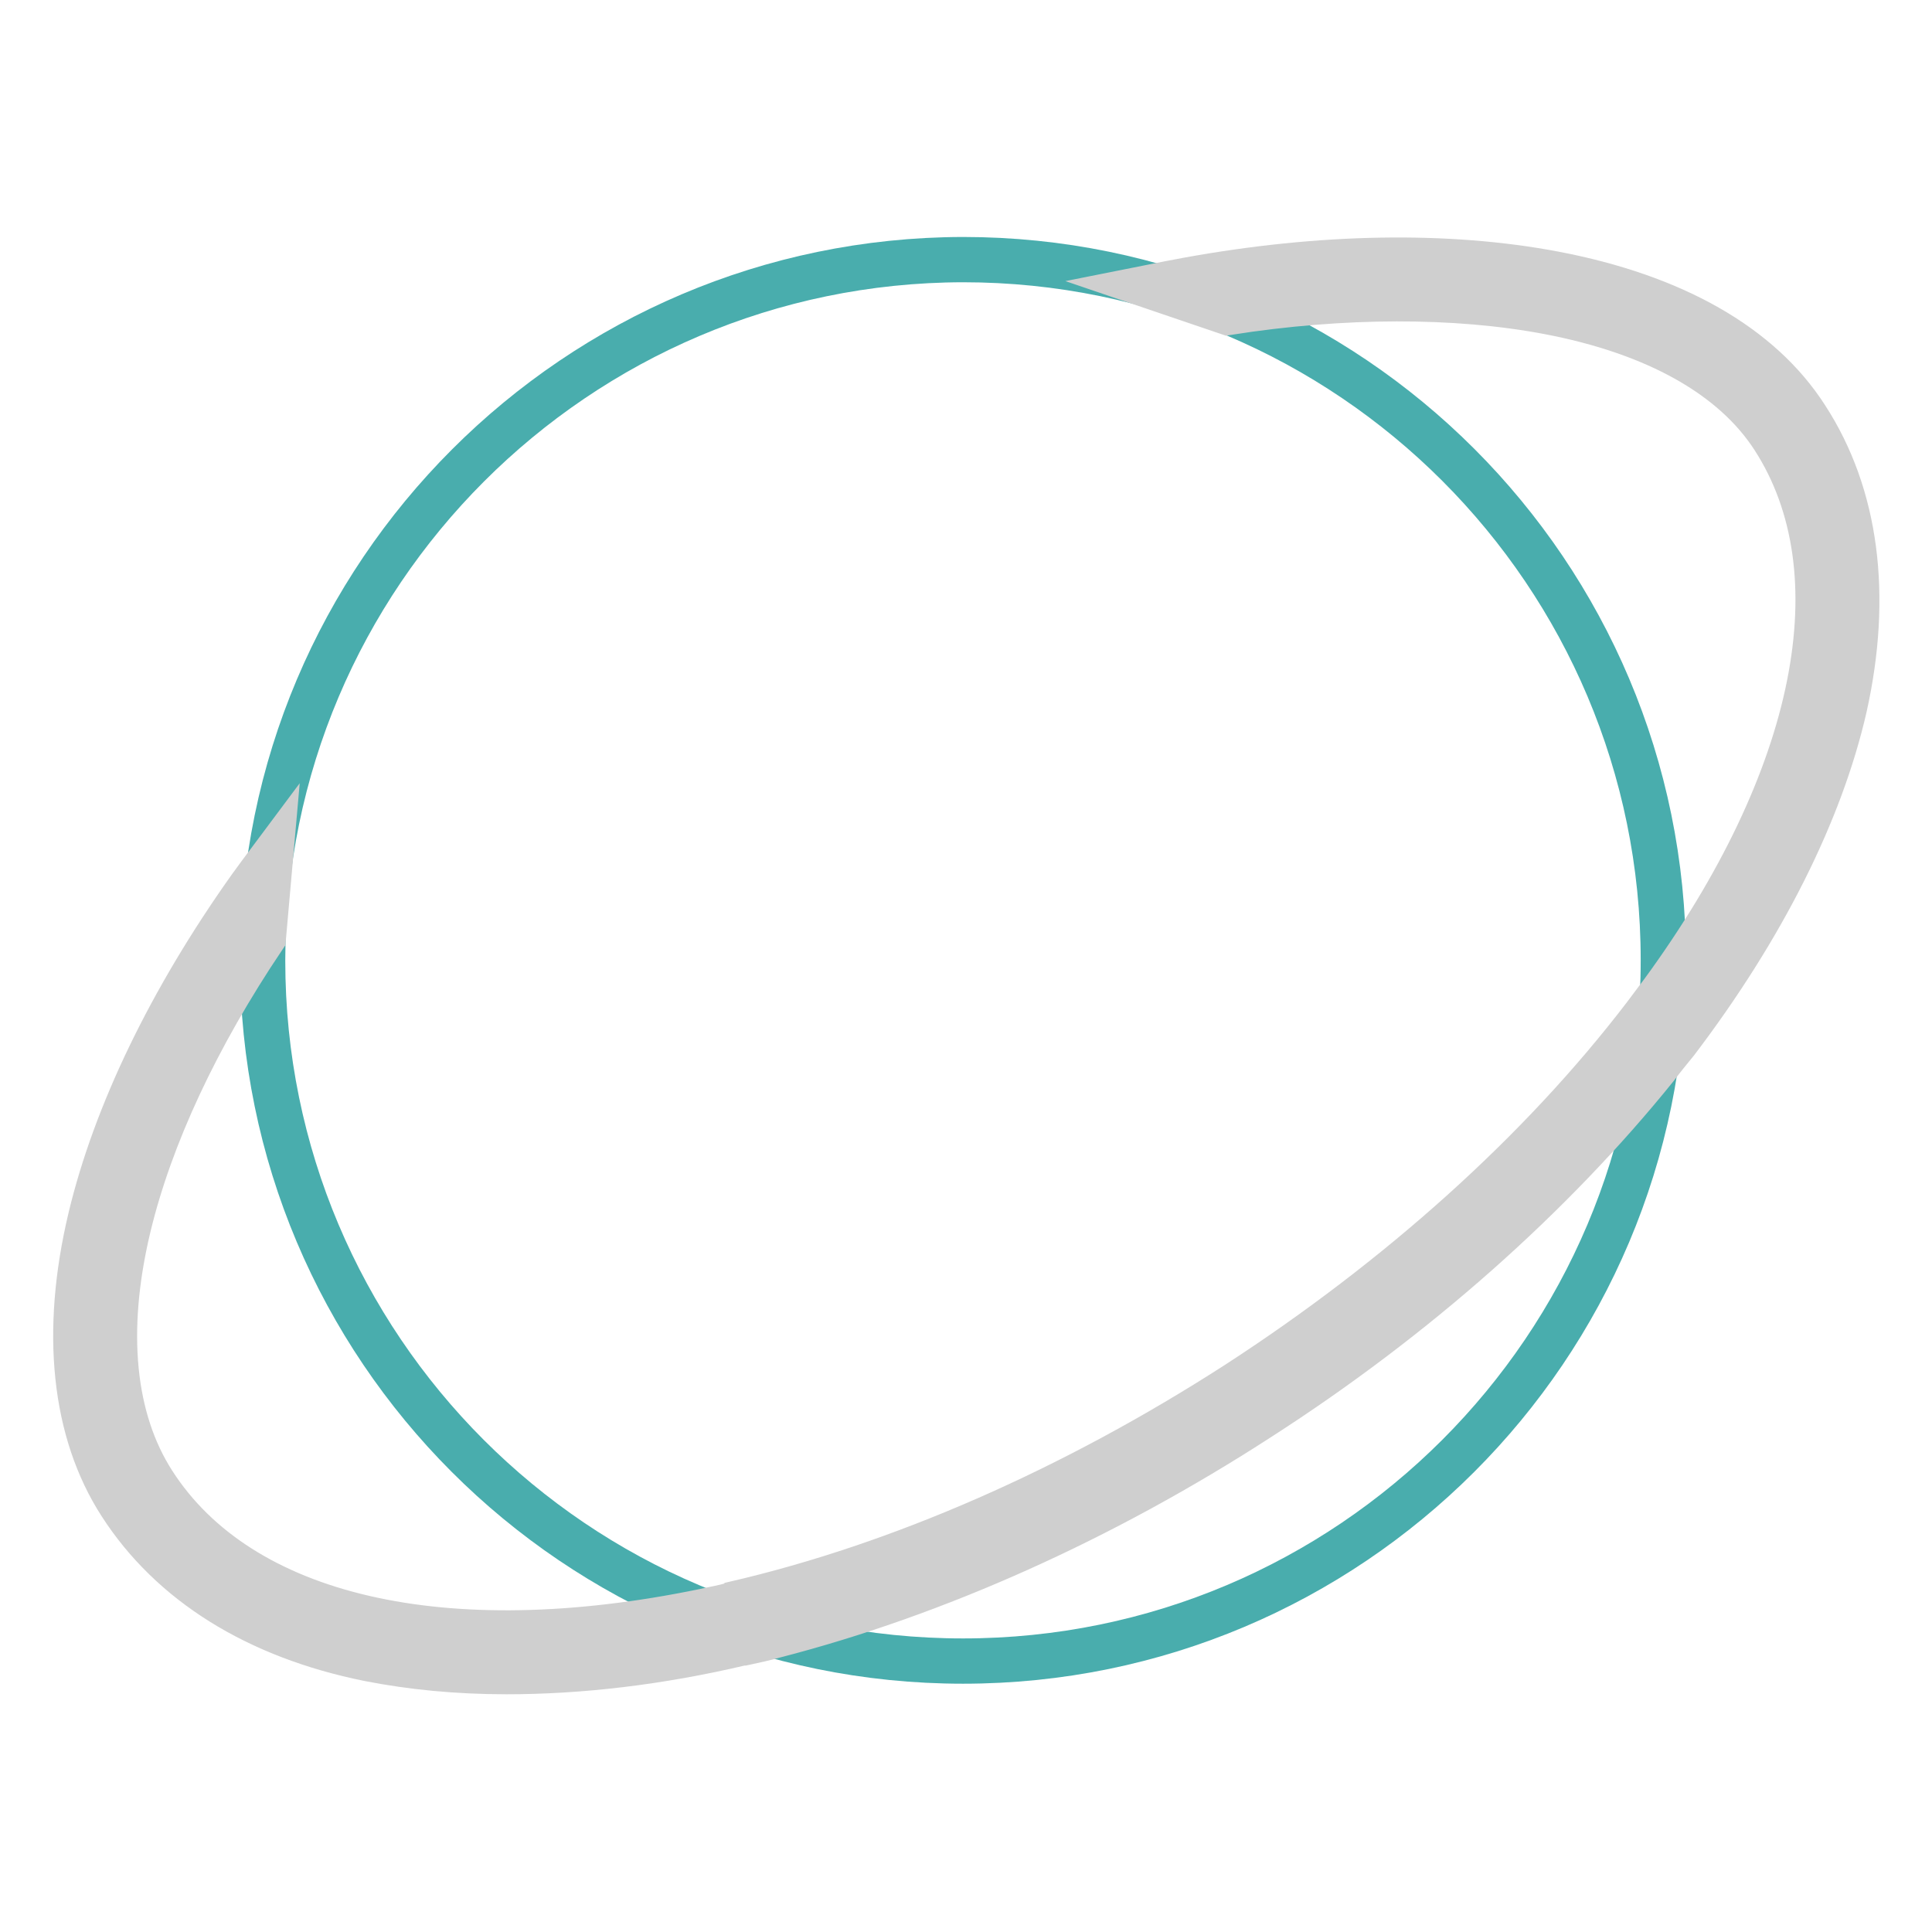
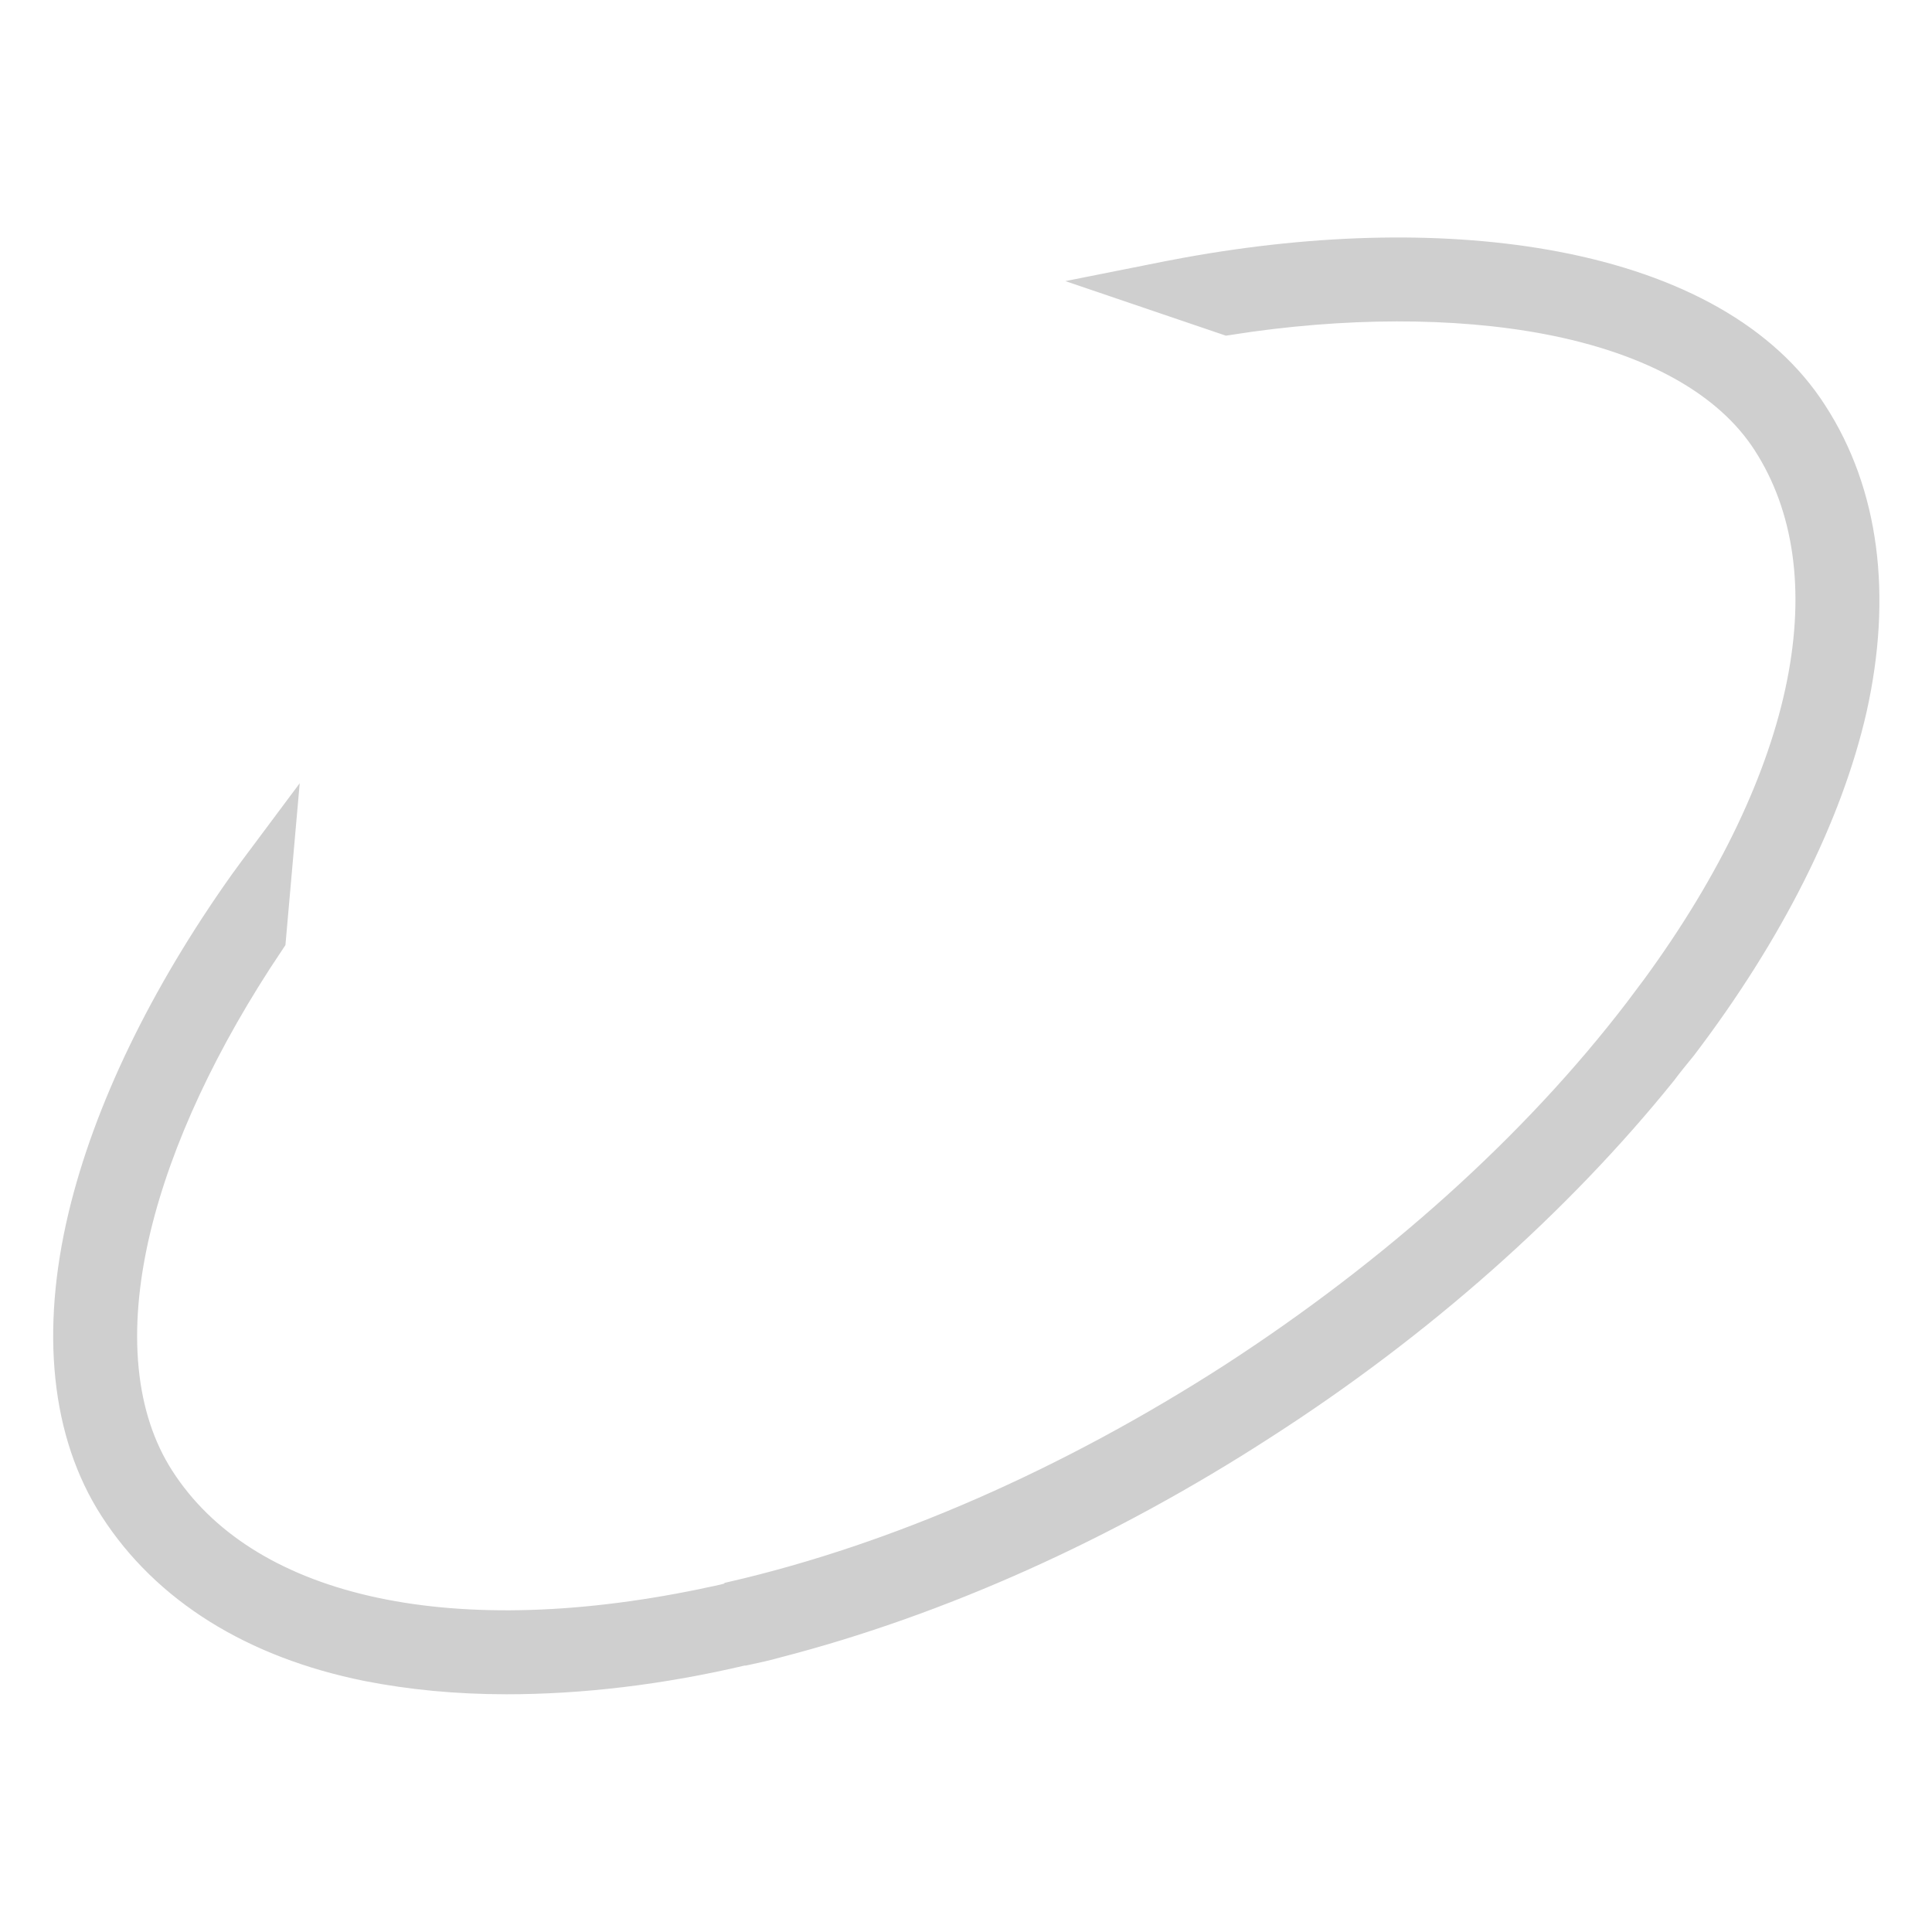
<svg xmlns="http://www.w3.org/2000/svg" version="1.1" x="0px" y="0px" viewBox="0 0 256 256" enable-background="new 0 0 256 256" xml:space="preserve">
  <g>
-     <path stroke-width="6" fill-opacity="0" stroke="#49adad" d="M34.8,127.3c0,51.2,41.5,92.8,92.8,92.8c51.2,0,92.8-41.5,92.8-92.8c0,0,0,0,0-0.1 c0-51.2-41.5-92.8-92.8-92.8C76.4,34.5,34.8,76.1,34.8,127.3L34.8,127.3L34.8,127.3z" />
    <path stroke-width="6" fill-opacity="0" stroke="#cfcfcf" d="M34.9,124.2c-8.8,13.1-15,26.3-17.9,38.4c-3.3,13.8-2.1,25.5,3.3,33.9c11.5,17.9,38.6,24.1,73,17 c1.3-0.3,2.6-0.5,3.9-0.9c0.1,0,0.1,0,0.2-0.1c22-5.1,44.9-15.2,66.5-29.1c21.6-14,40.3-30.8,54-48.7l0,0c0.8-1.1,1.6-2.1,2.4-3.2 C241,103.2,246.5,75.8,235,58c-5.3-8.2-15.6-14-29.9-16.7c-12.2-2.3-27.1-2.3-42.4,0.1l-10-3.4c1.5-0.3,3.1-0.6,4.7-0.9 c17.6-3.2,34.4-3.5,48.6-0.8c15.7,3,27.2,9.5,33.3,19c6.7,10.3,8.4,23.6,5.1,38.4c-3.2,14-10.9,29.3-22.3,44.3v0 c-0.9,1.1-1.8,2.2-2.7,3.4c-13.8,17.1-31.9,33.2-52.6,46.5c-20.7,13.4-42.8,23.3-64.1,28.8c-1.4,0.4-2.8,0.7-4.2,1 c-0.1,0-0.1,0-0.2,0c-11,2.6-21.5,3.8-31.2,3.8c-6.5,0-12.6-0.6-18.2-1.7c-14.9-3-26.2-10.1-32.9-20.5c-6.2-9.6-7.6-22.8-4-37.9 c3.3-13.8,10.6-28.9,21.1-43.7c0.9-1.2,1.8-2.5,2.7-3.7L34.9,124.2L34.9,124.2z" />
  </g>
</svg>